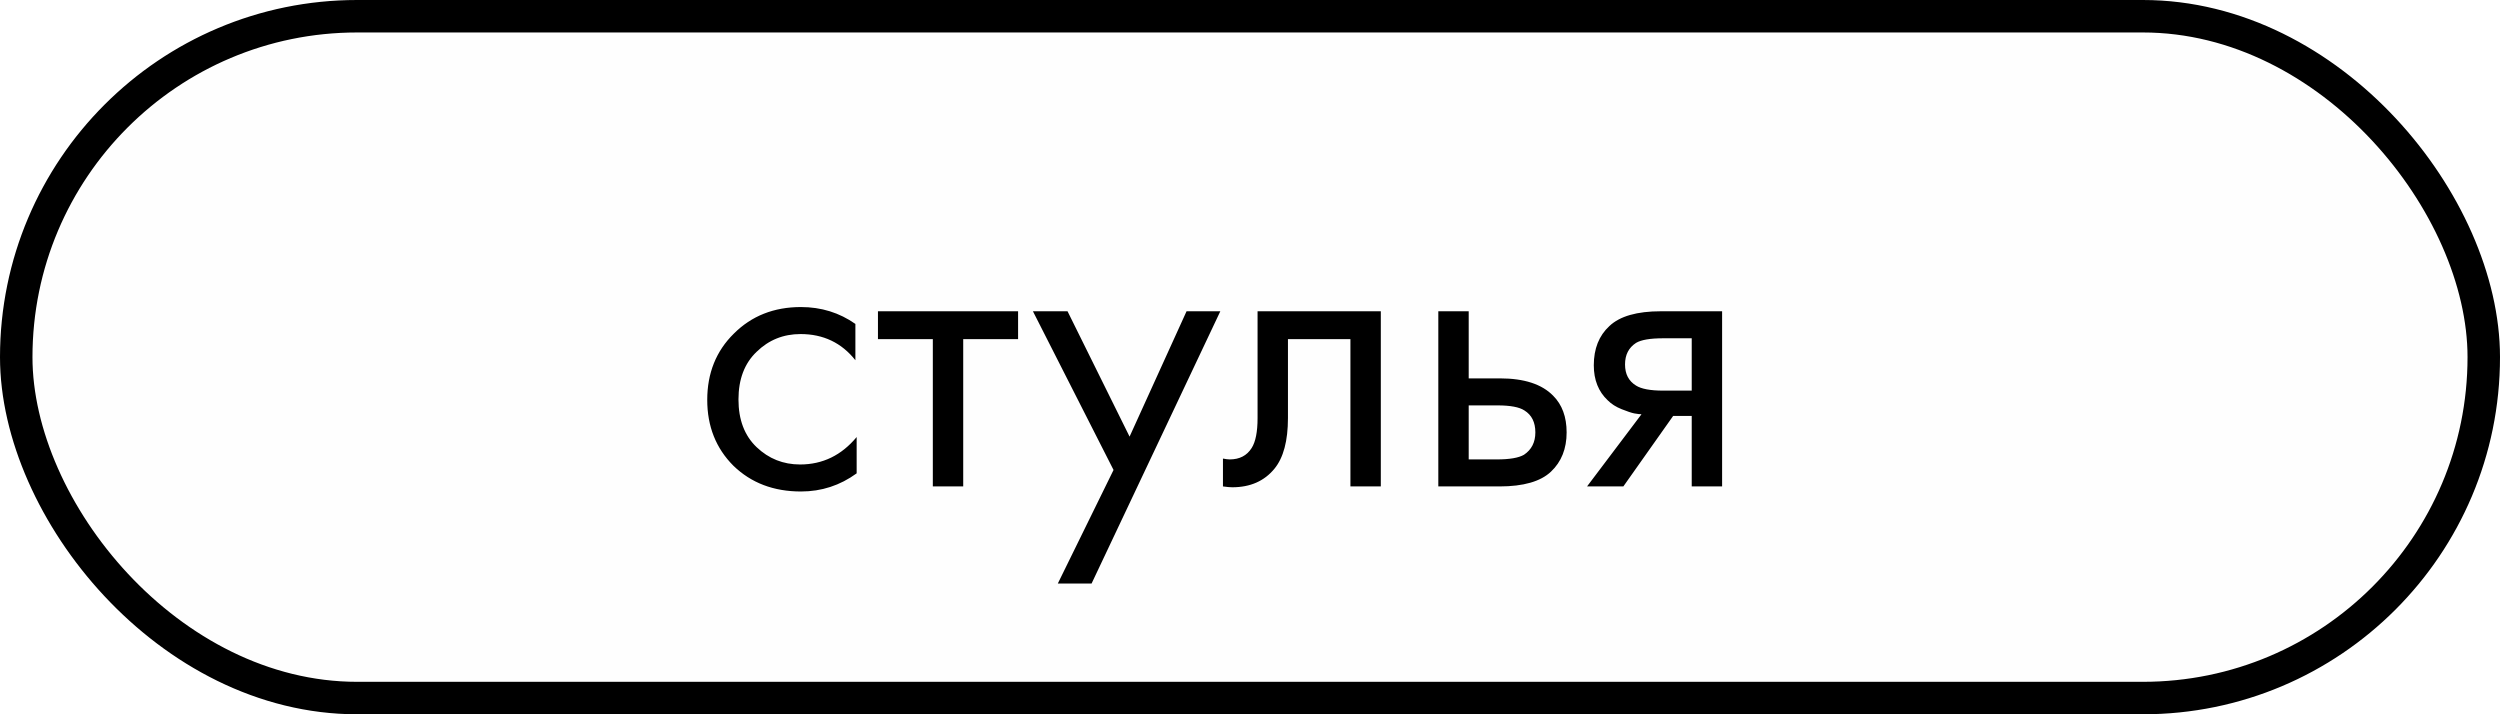
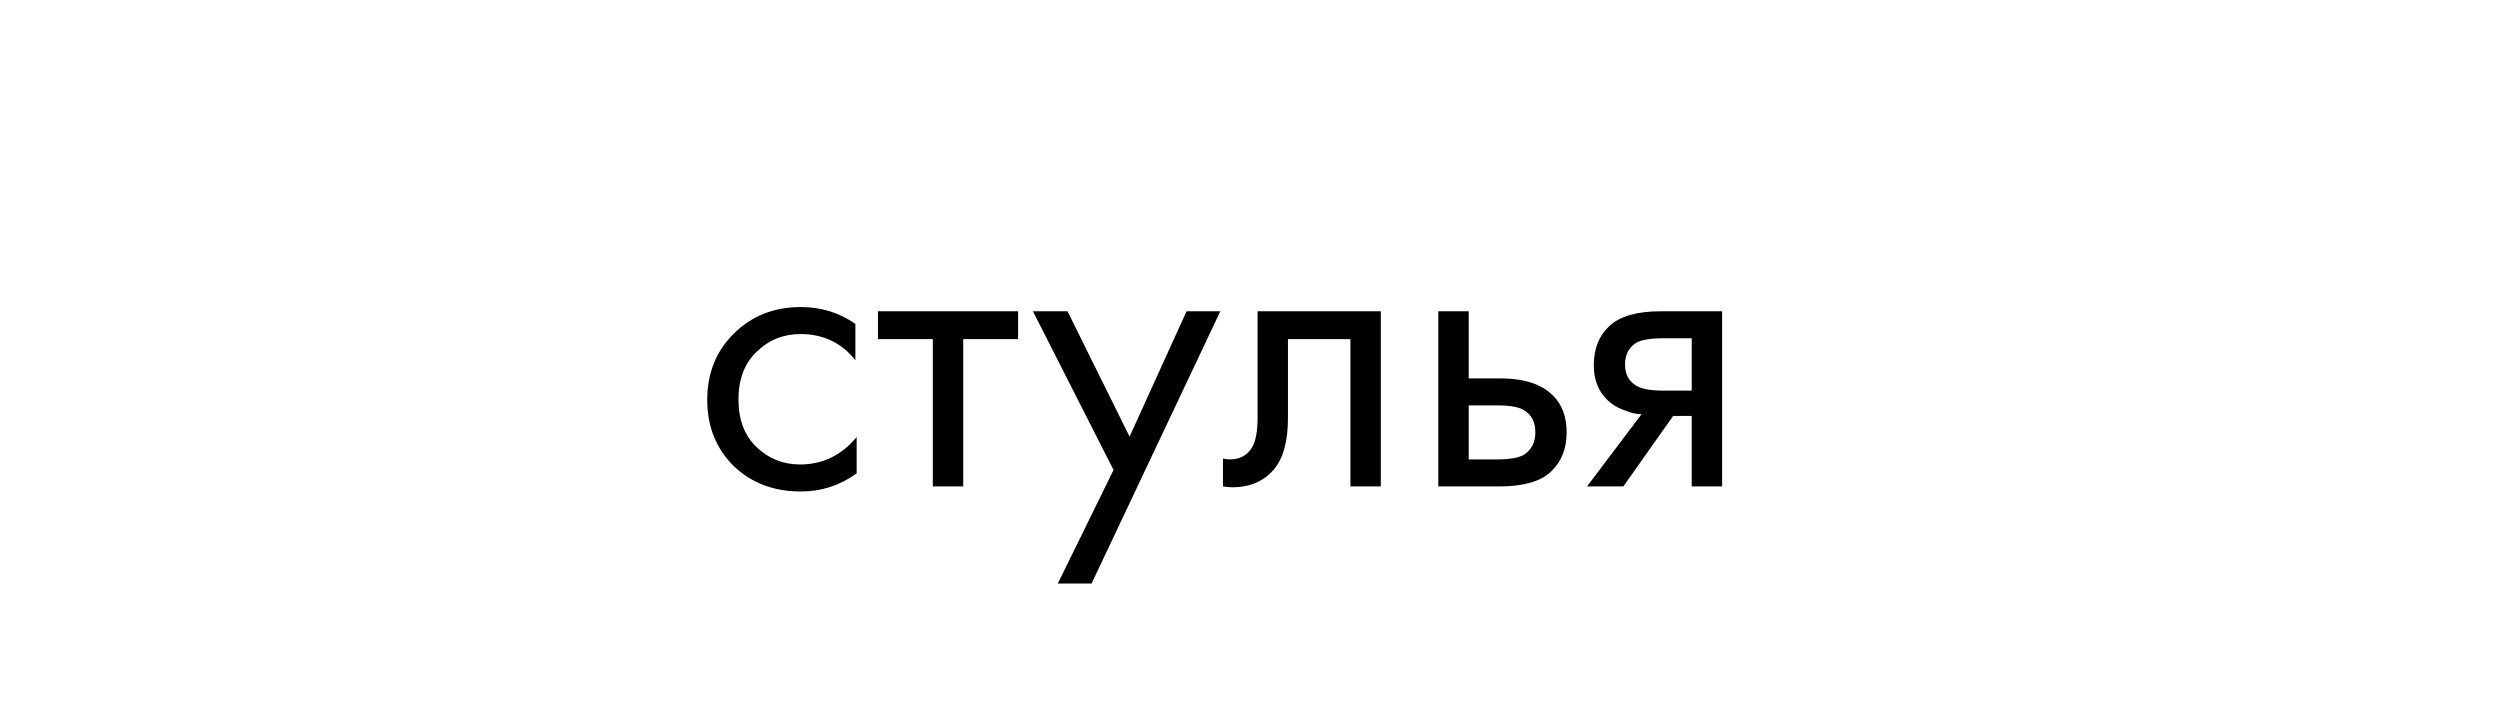
<svg xmlns="http://www.w3.org/2000/svg" width="77" height="22" viewBox="0 0 77 22" fill="none">
-   <rect x="0.5" y="0.5" width="76" height="21" rx="10.5" fill="#D9D9D9" fill-opacity="0.03" stroke="black" />
  <path d="M26.346 9.977L26.346 11.095C25.921 10.558 25.358 10.289 24.656 10.289C24.127 10.289 23.677 10.471 23.304 10.835C22.931 11.19 22.745 11.68 22.745 12.304C22.745 12.928 22.931 13.418 23.304 13.773C23.677 14.128 24.123 14.306 24.643 14.306C25.336 14.306 25.917 14.024 26.385 13.461L26.385 14.579C25.873 14.952 25.302 15.138 24.669 15.138C23.828 15.138 23.135 14.874 22.589 14.345C22.052 13.808 21.783 13.132 21.783 12.317C21.783 11.494 22.056 10.813 22.602 10.276C23.148 9.73 23.837 9.457 24.669 9.457C25.293 9.457 25.852 9.63 26.346 9.977ZM31.357 10.445L29.667 10.445L29.667 14.982L28.731 14.982L28.731 10.445L27.041 10.445L27.041 9.587L31.357 9.587L31.357 10.445ZM32.581 17.972L34.297 14.475L31.814 9.587L32.88 9.587L34.791 13.448L36.546 9.587L37.586 9.587L33.621 17.972L32.581 17.972ZM42.529 9.587L42.529 14.982L41.593 14.982L41.593 10.445L39.669 10.445L39.669 12.876C39.669 13.578 39.53 14.098 39.253 14.436C38.941 14.817 38.508 15.008 37.953 15.008C37.884 15.008 37.788 14.999 37.667 14.982L37.667 14.124C37.754 14.141 37.823 14.15 37.875 14.15C38.178 14.15 38.404 14.033 38.551 13.799C38.672 13.608 38.733 13.301 38.733 12.876L38.733 9.587L42.529 9.587ZM44.3 14.982L44.3 9.587L45.236 9.587L45.236 11.654L46.197 11.654C46.943 11.654 47.489 11.832 47.836 12.187C48.113 12.464 48.252 12.841 48.252 13.318C48.252 13.821 48.091 14.224 47.77 14.527C47.45 14.83 46.921 14.982 46.184 14.982L44.3 14.982ZM45.236 14.15L46.106 14.15C46.496 14.15 46.774 14.102 46.938 14.007C47.172 13.851 47.289 13.621 47.289 13.318C47.289 13.006 47.177 12.781 46.952 12.642C46.795 12.538 46.518 12.486 46.12 12.486L45.236 12.486L45.236 14.15ZM48.881 14.982L50.558 12.759C50.506 12.759 50.432 12.75 50.337 12.733C50.25 12.716 50.12 12.672 49.947 12.603C49.773 12.534 49.63 12.443 49.518 12.33C49.232 12.061 49.089 11.702 49.089 11.251C49.089 10.74 49.249 10.337 49.57 10.042C49.89 9.739 50.419 9.587 51.156 9.587L53.041 9.587L53.041 14.982L52.105 14.982L52.105 12.811L51.533 12.811L49.999 14.982L48.881 14.982ZM52.105 12.031L52.105 10.419L51.234 10.419C50.826 10.419 50.545 10.467 50.389 10.562C50.163 10.709 50.051 10.93 50.051 11.225C50.051 11.52 50.163 11.736 50.389 11.875C50.553 11.979 50.831 12.031 51.221 12.031L52.105 12.031Z" fill="black" />
</svg>